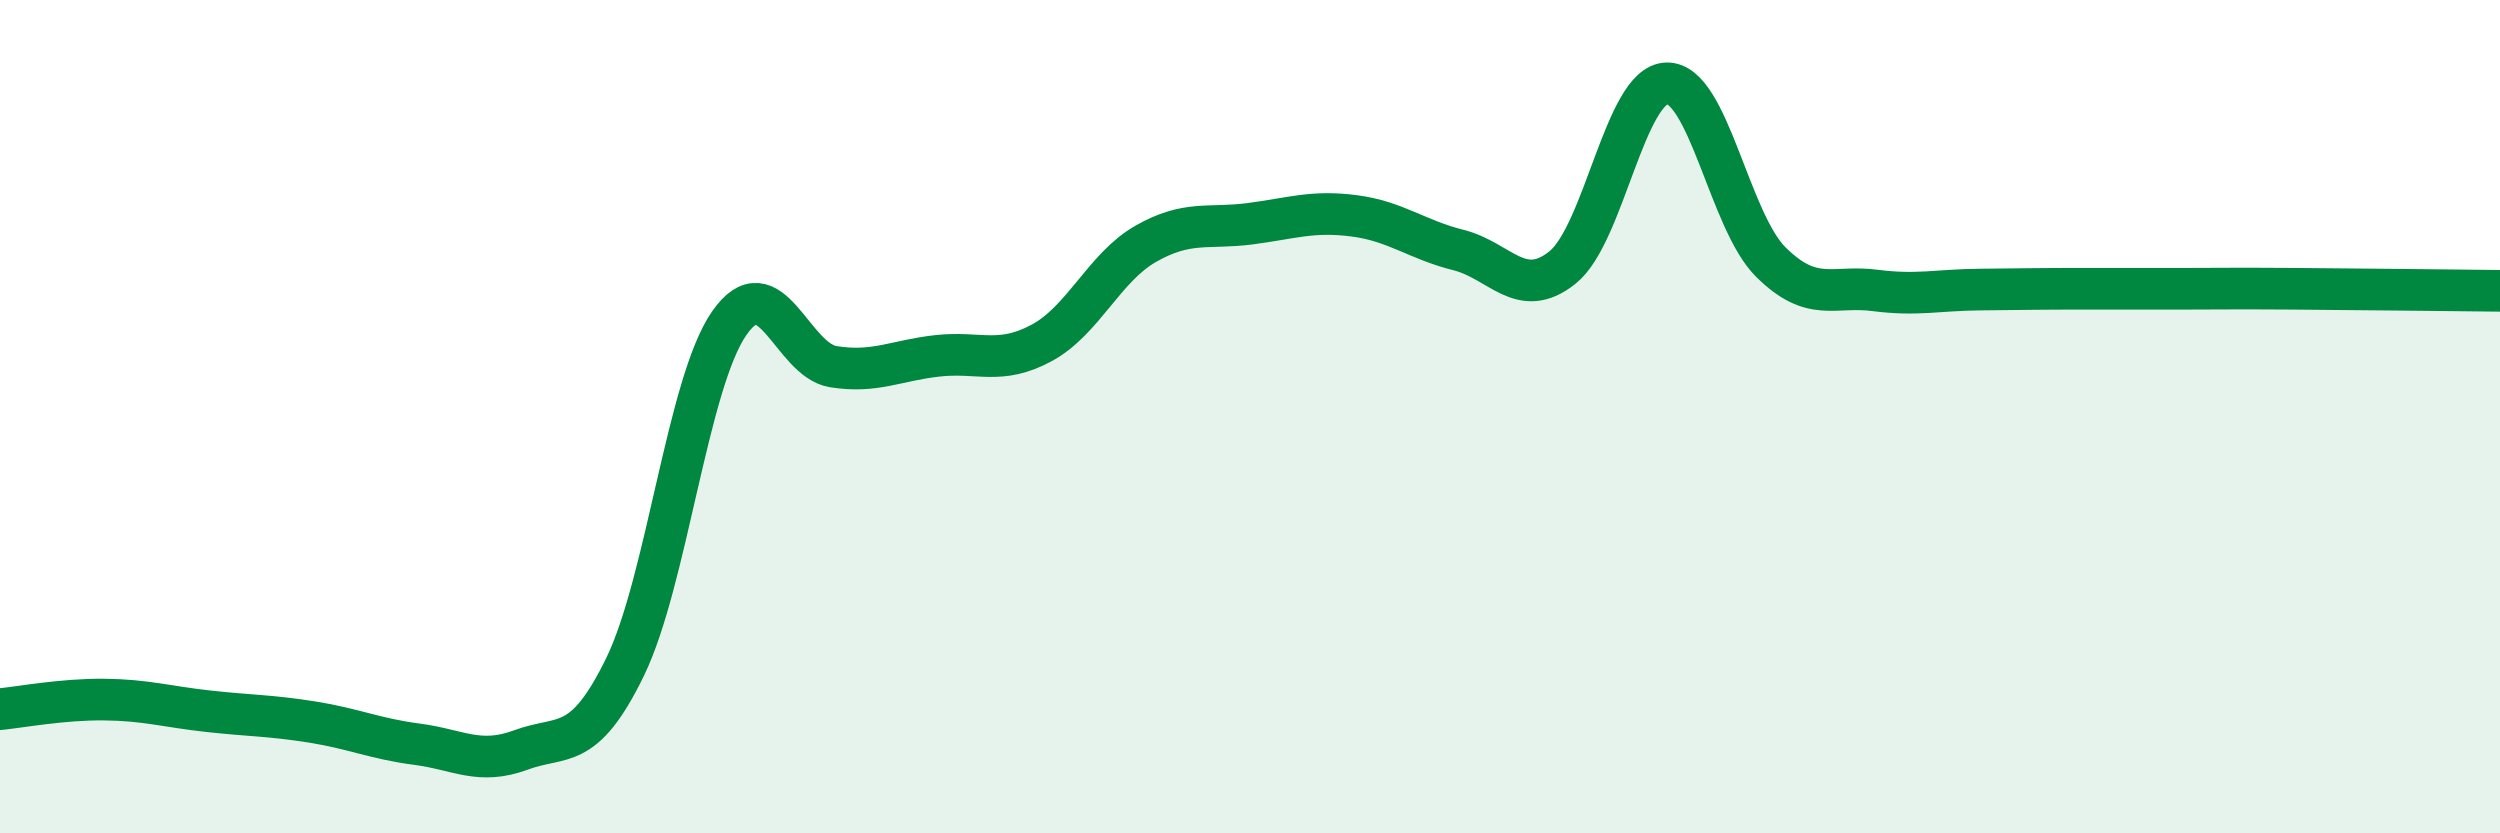
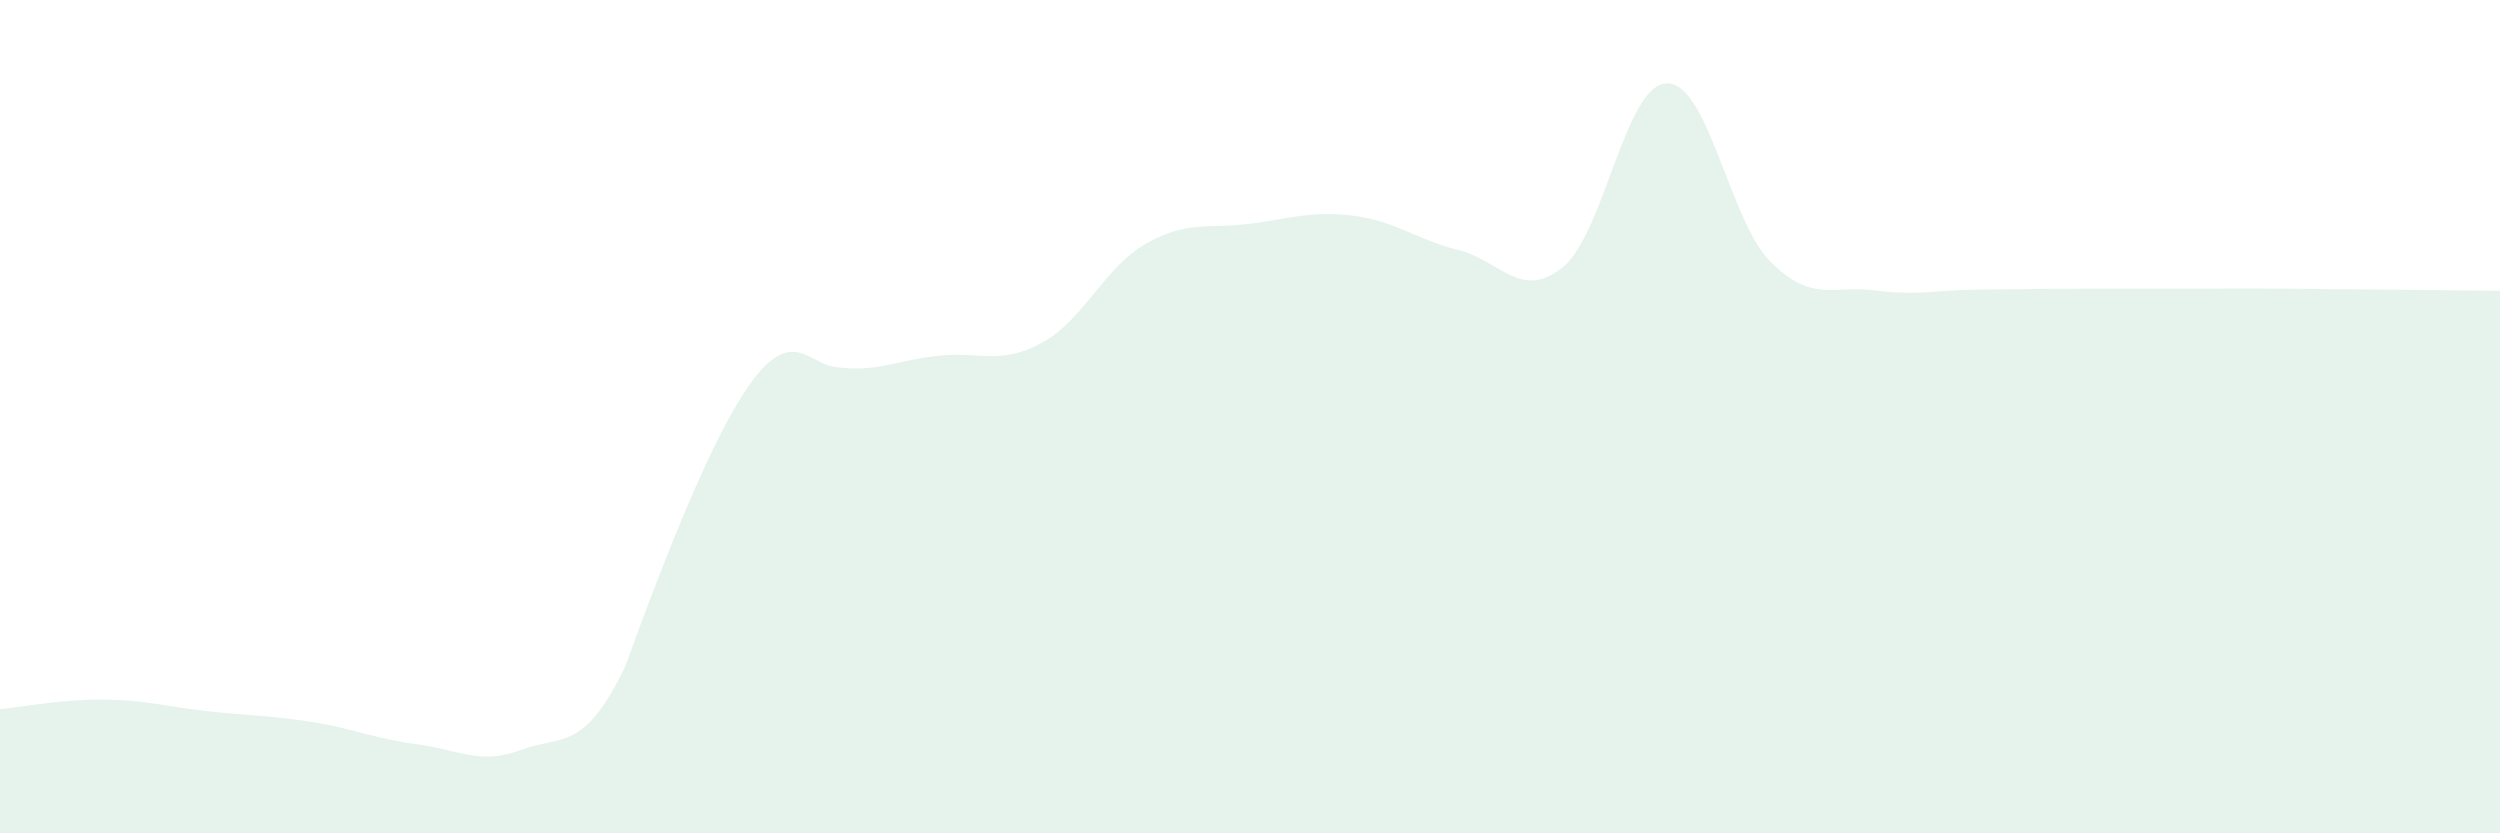
<svg xmlns="http://www.w3.org/2000/svg" width="60" height="20" viewBox="0 0 60 20">
-   <path d="M 0,17.02 C 0.5,16.97 1.5,16.78 2.5,16.79 C 3.5,16.8 4,16.96 5,17.07 C 6,17.18 6.5,17.17 7.5,17.33 C 8.5,17.49 9,17.73 10,17.86 C 11,17.99 11.5,18.37 12.5,18 C 13.5,17.63 14,18.06 15,16.01 C 16,13.96 16.5,9.2 17.5,7.76 C 18.5,6.32 19,8.64 20,8.8 C 21,8.96 21.5,8.65 22.5,8.54 C 23.5,8.43 24,8.77 25,8.23 C 26,7.69 26.5,6.42 27.5,5.85 C 28.5,5.28 29,5.5 30,5.37 C 31,5.24 31.5,5.05 32.5,5.18 C 33.5,5.31 34,5.75 35,6 C 36,6.25 36.5,7.22 37.5,6.42 C 38.5,5.62 39,2.03 40,2 C 41,1.97 41.5,5.3 42.5,6.29 C 43.5,7.28 44,6.84 45,6.97 C 46,7.1 46.5,6.96 47.5,6.95 C 48.5,6.94 49,6.93 50,6.93 C 51,6.93 51.5,6.93 52.5,6.93 C 53.5,6.93 53.5,6.92 55,6.93 C 56.5,6.94 59,6.97 60,6.98L60 20L0 20Z" fill="#008740" opacity="0.1" stroke-linecap="round" stroke-linejoin="round" />
-   <path d="M 0,17.02 C 0.5,16.97 1.5,16.78 2.5,16.79 C 3.5,16.8 4,16.96 5,17.07 C 6,17.18 6.5,17.17 7.5,17.33 C 8.5,17.49 9,17.73 10,17.86 C 11,17.99 11.5,18.37 12.5,18 C 13.5,17.63 14,18.06 15,16.01 C 16,13.96 16.5,9.2 17.5,7.76 C 18.5,6.32 19,8.64 20,8.8 C 21,8.96 21.5,8.65 22.5,8.54 C 23.5,8.43 24,8.77 25,8.23 C 26,7.69 26.5,6.42 27.5,5.85 C 28.5,5.28 29,5.5 30,5.37 C 31,5.24 31.5,5.05 32.5,5.18 C 33.5,5.31 34,5.75 35,6 C 36,6.25 36.5,7.22 37.5,6.42 C 38.5,5.62 39,2.03 40,2 C 41,1.97 41.5,5.3 42.5,6.29 C 43.5,7.28 44,6.84 45,6.97 C 46,7.1 46.5,6.96 47.5,6.95 C 48.5,6.94 49,6.93 50,6.93 C 51,6.93 51.5,6.93 52.5,6.93 C 53.5,6.93 53.5,6.92 55,6.93 C 56.5,6.94 59,6.97 60,6.98" stroke="#008740" stroke-width="1" fill="none" stroke-linecap="round" stroke-linejoin="round" />
+   <path d="M 0,17.02 C 0.5,16.97 1.5,16.78 2.5,16.79 C 3.5,16.8 4,16.96 5,17.07 C 6,17.18 6.5,17.17 7.5,17.33 C 8.5,17.49 9,17.73 10,17.86 C 11,17.99 11.5,18.37 12.5,18 C 13.5,17.63 14,18.06 15,16.01 C 18.5,6.32 19,8.64 20,8.8 C 21,8.96 21.5,8.65 22.5,8.54 C 23.5,8.43 24,8.77 25,8.23 C 26,7.69 26.5,6.42 27.5,5.85 C 28.5,5.28 29,5.5 30,5.37 C 31,5.24 31.5,5.05 32.5,5.18 C 33.5,5.31 34,5.75 35,6 C 36,6.25 36.5,7.22 37.5,6.42 C 38.5,5.62 39,2.03 40,2 C 41,1.97 41.5,5.3 42.5,6.29 C 43.5,7.28 44,6.84 45,6.97 C 46,7.1 46.5,6.96 47.5,6.95 C 48.5,6.94 49,6.93 50,6.93 C 51,6.93 51.5,6.93 52.5,6.93 C 53.5,6.93 53.5,6.92 55,6.93 C 56.5,6.94 59,6.97 60,6.98L60 20L0 20Z" fill="#008740" opacity="0.1" stroke-linecap="round" stroke-linejoin="round" />
</svg>